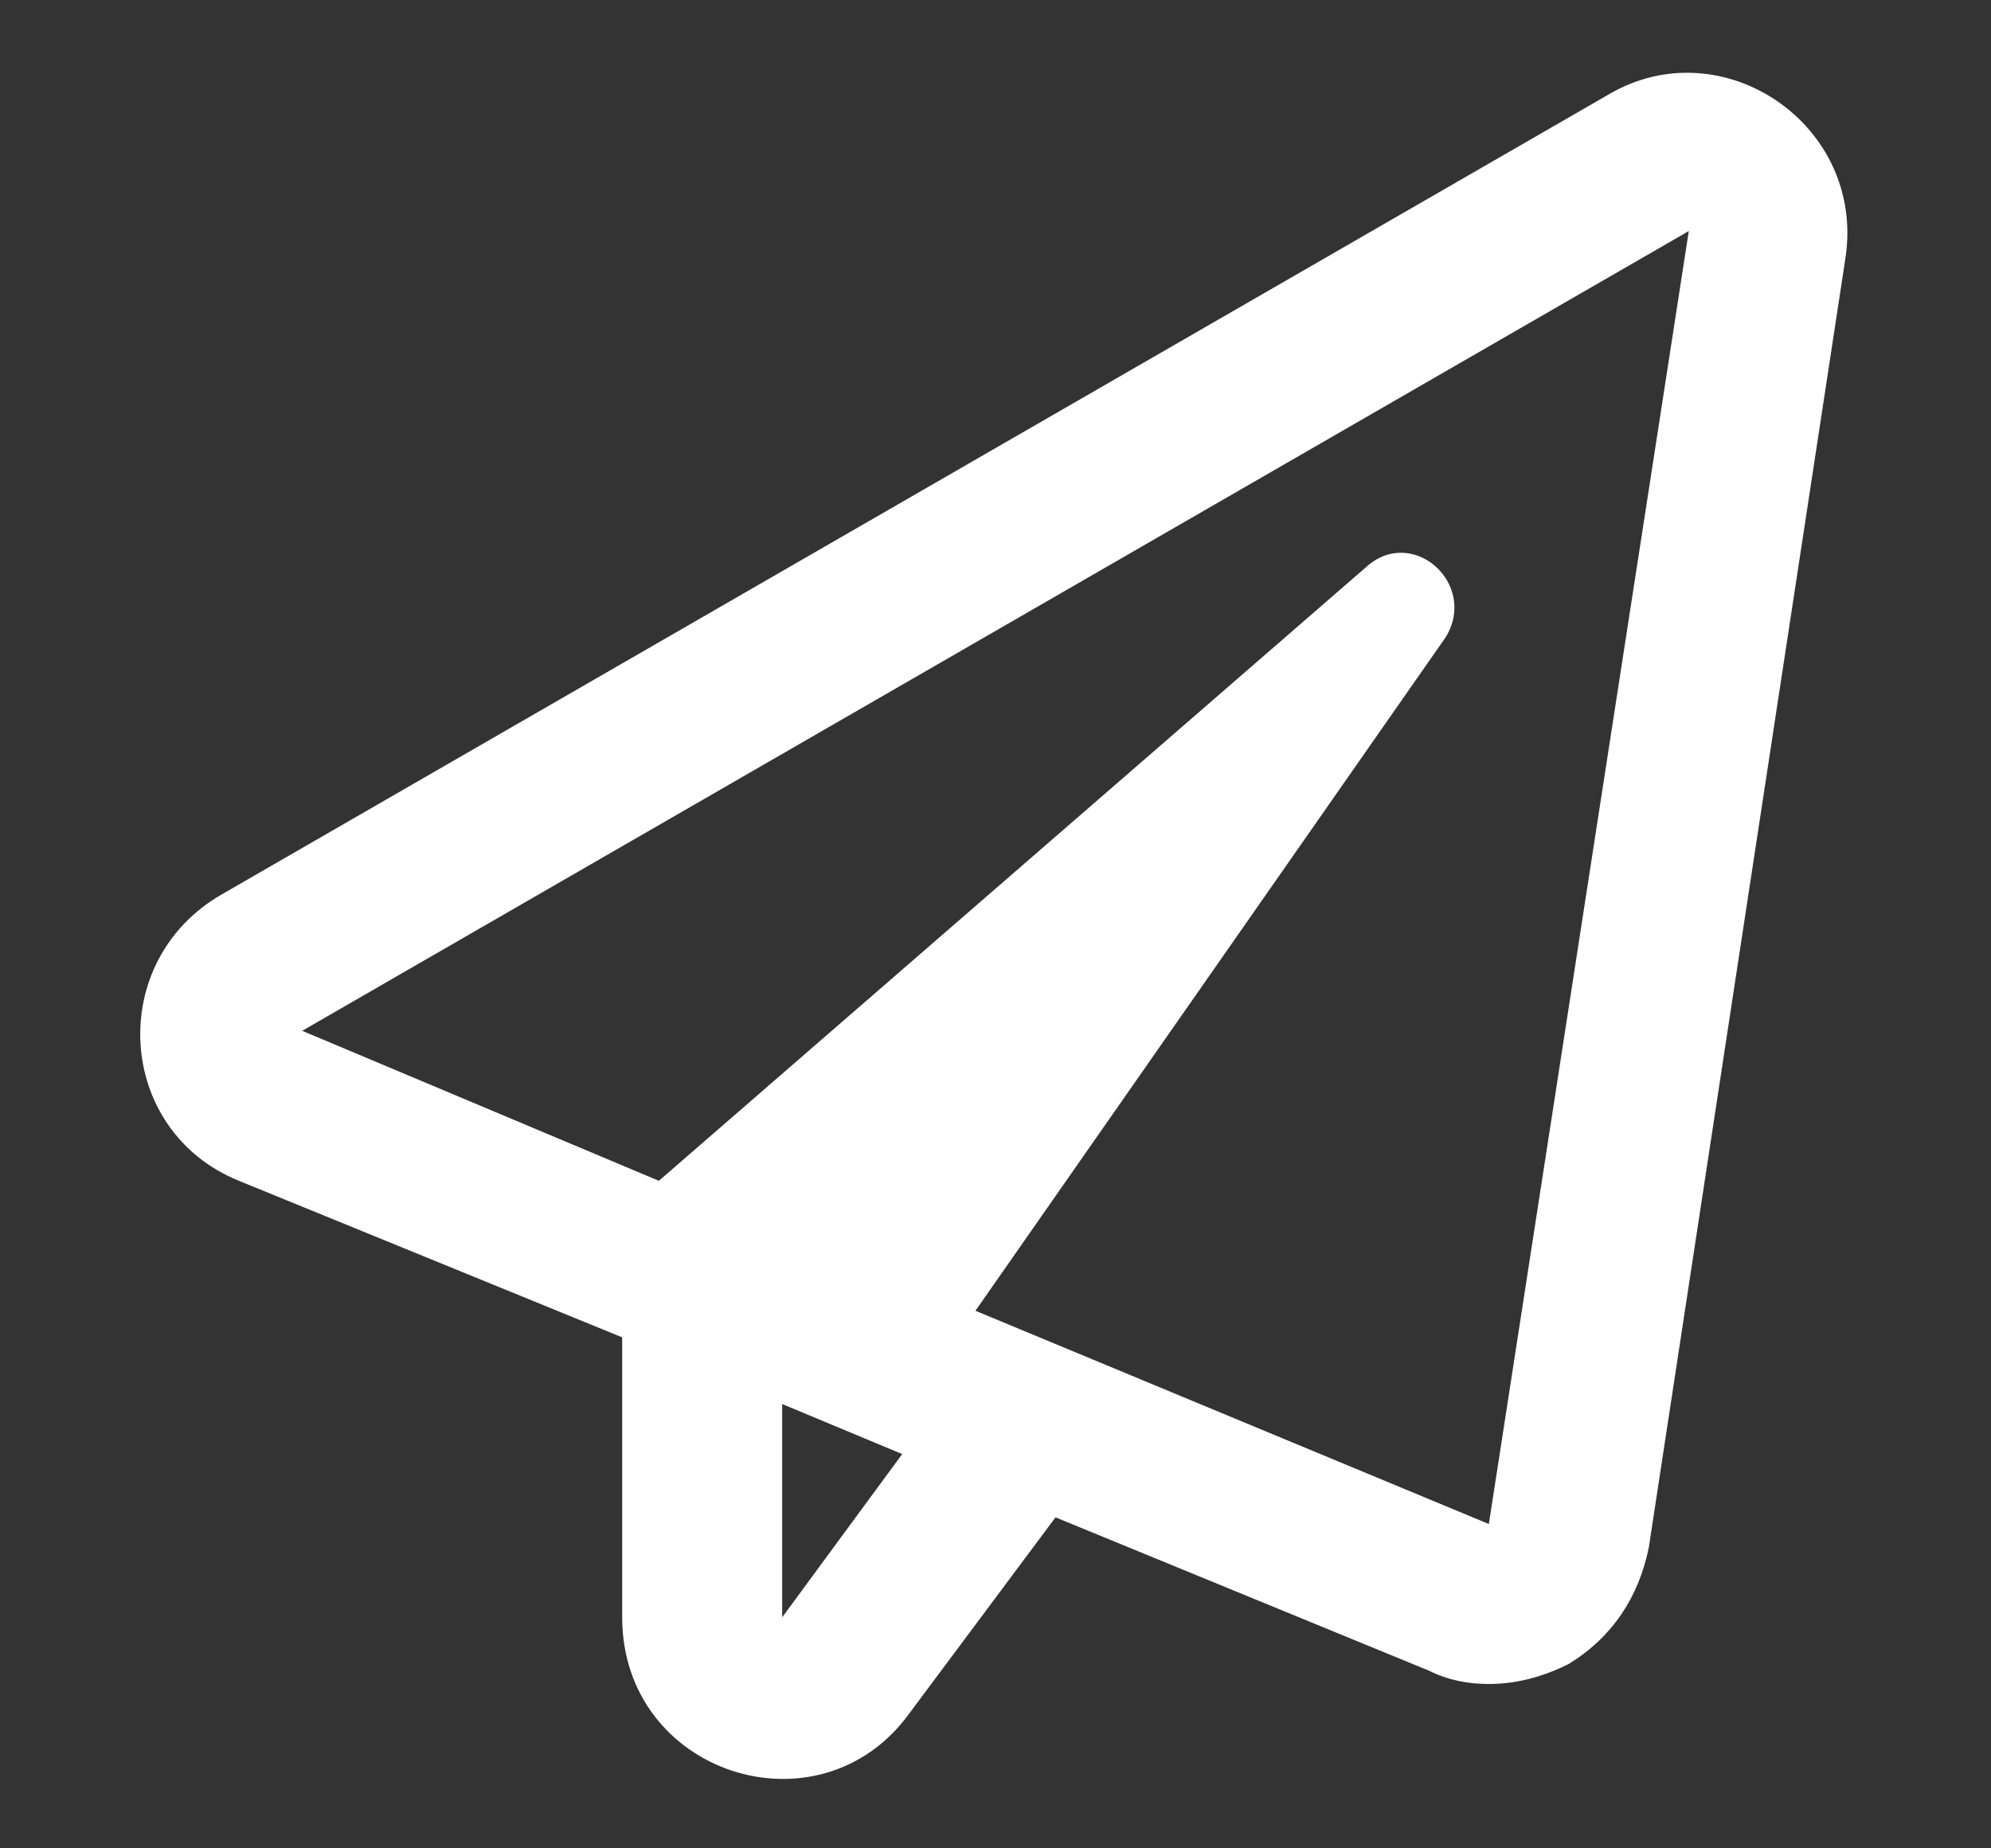
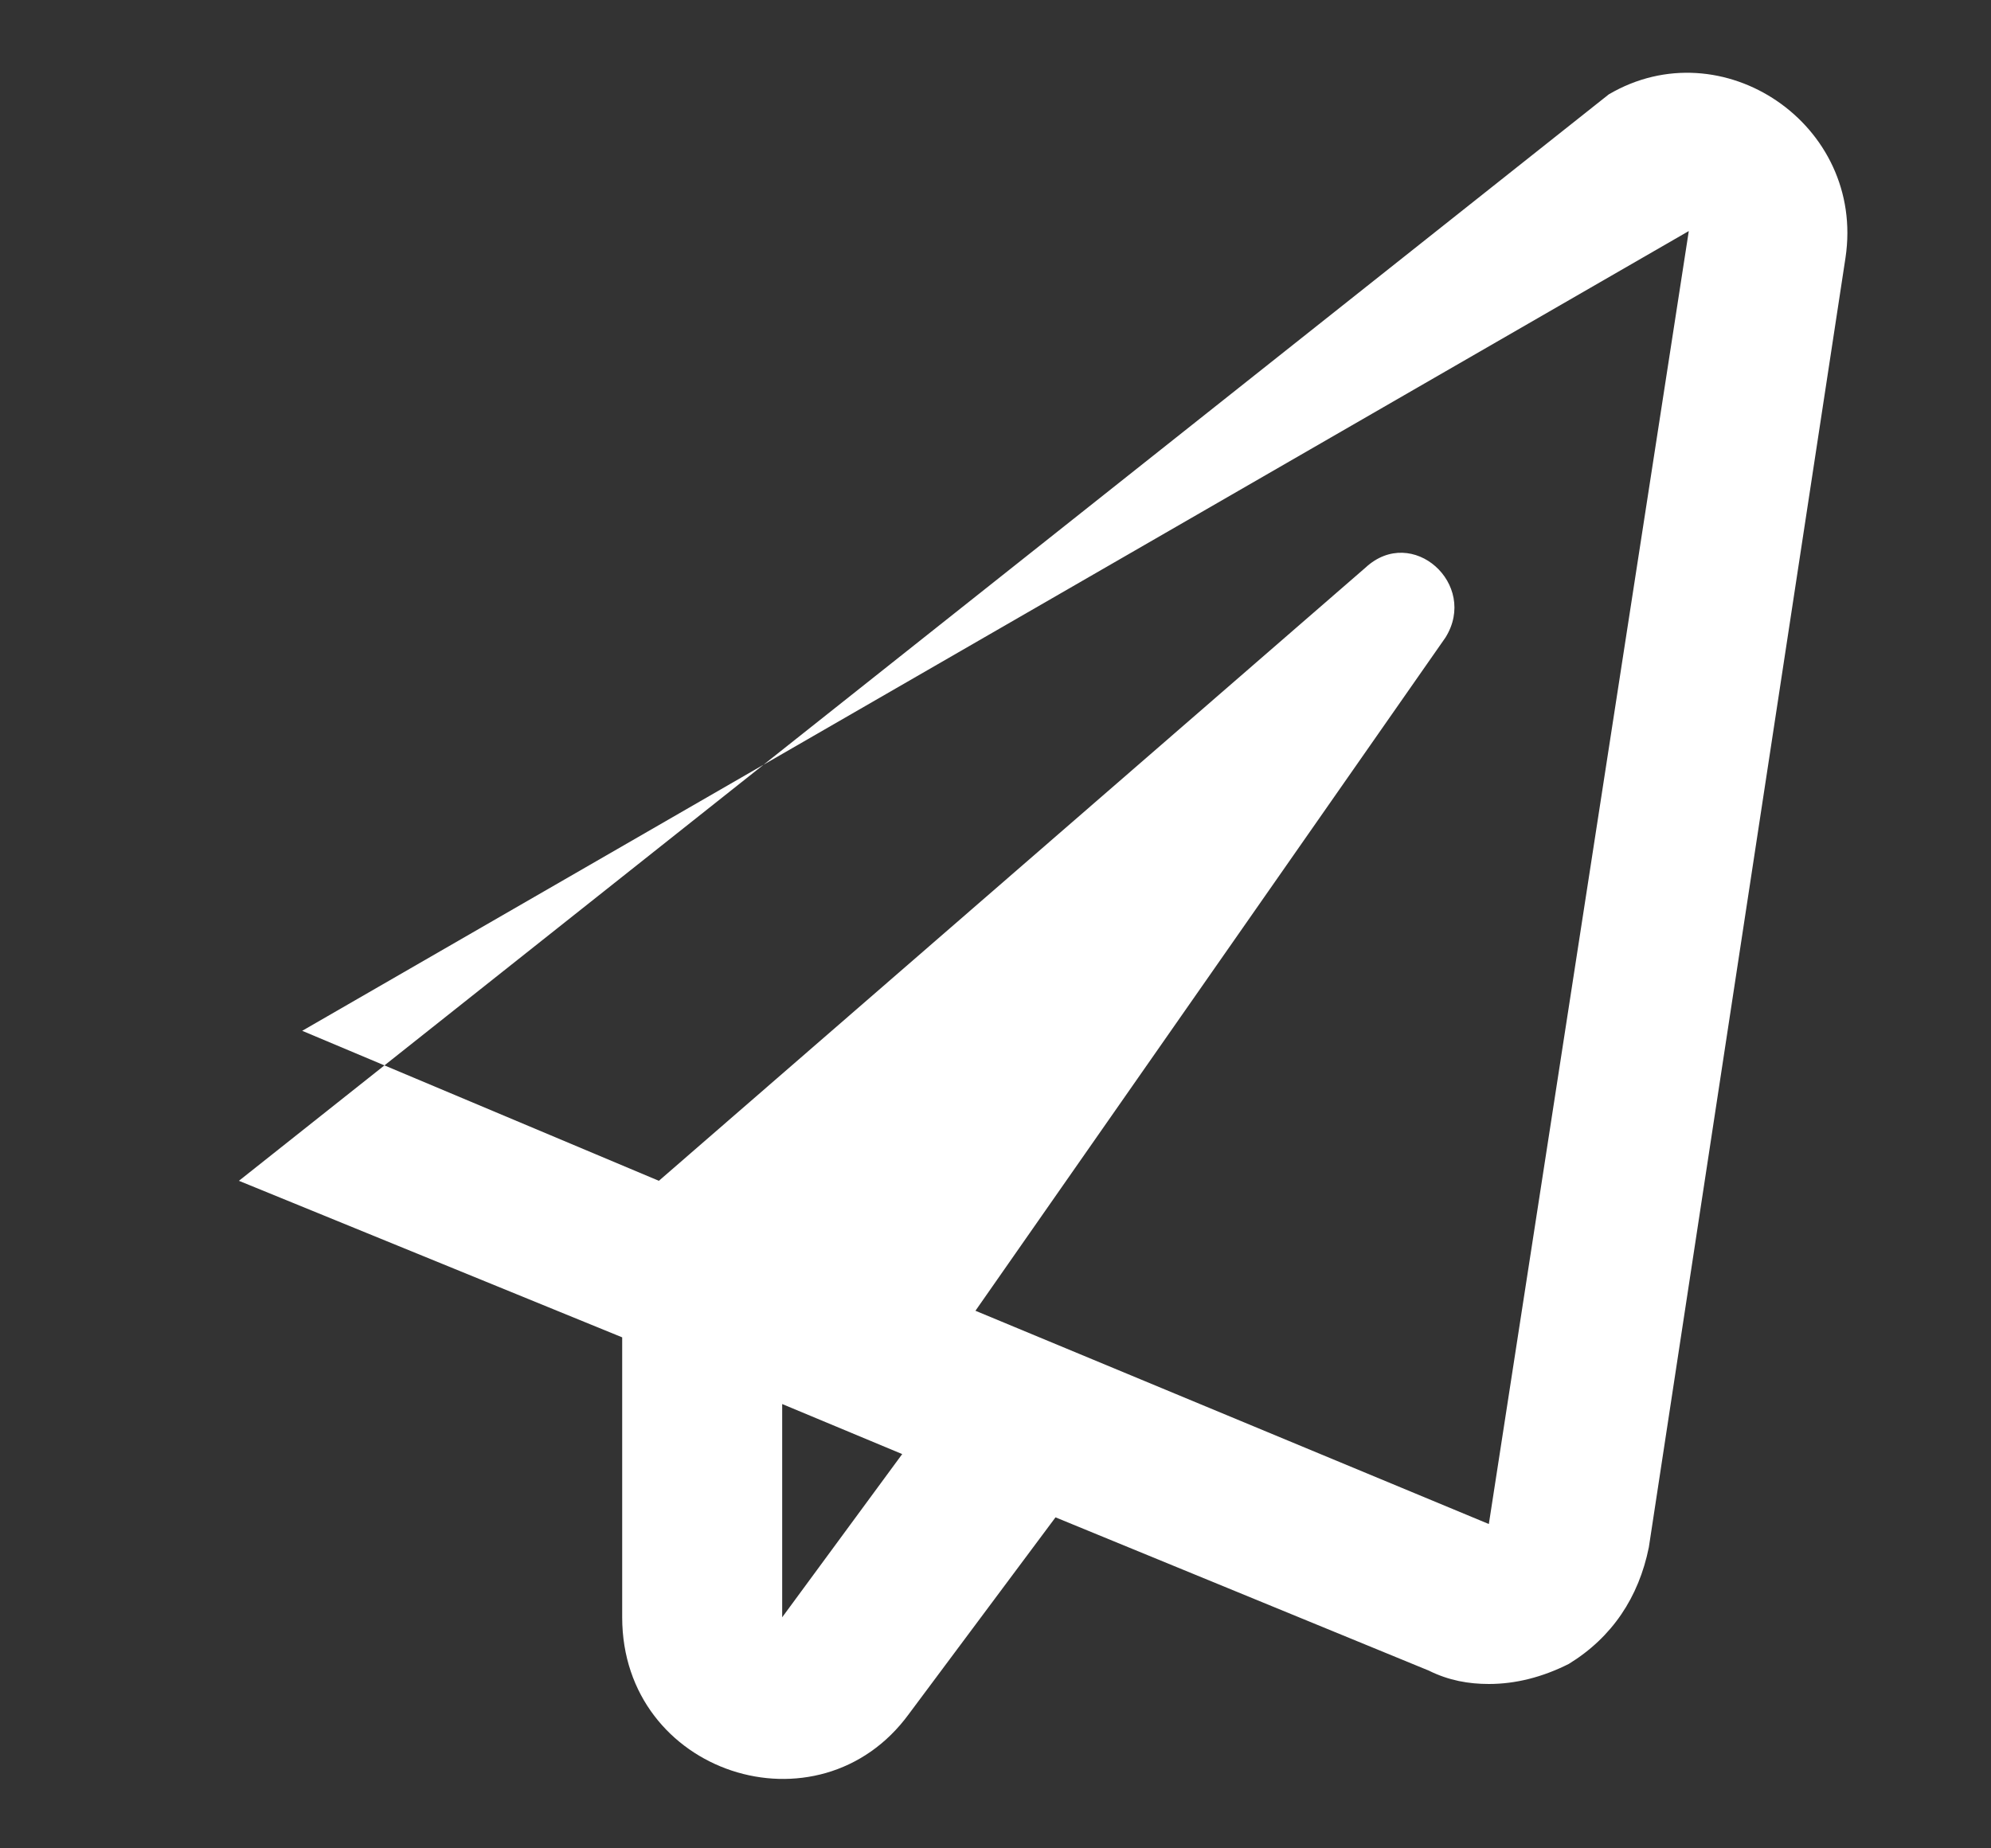
<svg xmlns="http://www.w3.org/2000/svg" width="14" height="13" viewBox="0 0 14 13" fill="none">
  <rect x="0" y="0" width="14" height="13" fill="#333333" stroke="none" />
-   <path d="M11.312 0.664C12.109 0.195 13.117 0.875 12.977 1.812L11.594 10.883C11.523 11.234 11.336 11.516 11.031 11.703C10.844 11.797 10.656 11.844 10.469 11.844C10.328 11.844 10.188 11.82 10.047 11.75L7.422 10.672L6.391 12.055C5.758 12.922 4.375 12.477 4.375 11.375V9.406L1.68 8.305C0.812 7.953 0.742 6.758 1.562 6.289L11.312 0.664ZM5.5 11.375L6.344 10.227L5.5 9.875V11.375ZM10.469 10.719L11.875 1.625L2.125 7.25L4.633 8.305L9.602 3.992C9.93 3.688 10.398 4.109 10.164 4.484L6.859 9.219L10.469 10.719Z" fill="white" />
+   <path d="M11.312 0.664C12.109 0.195 13.117 0.875 12.977 1.812L11.594 10.883C11.523 11.234 11.336 11.516 11.031 11.703C10.844 11.797 10.656 11.844 10.469 11.844C10.328 11.844 10.188 11.82 10.047 11.75L7.422 10.672L6.391 12.055C5.758 12.922 4.375 12.477 4.375 11.375V9.406L1.68 8.305L11.312 0.664ZM5.5 11.375L6.344 10.227L5.5 9.875V11.375ZM10.469 10.719L11.875 1.625L2.125 7.25L4.633 8.305L9.602 3.992C9.93 3.688 10.398 4.109 10.164 4.484L6.859 9.219L10.469 10.719Z" fill="white" />
</svg>